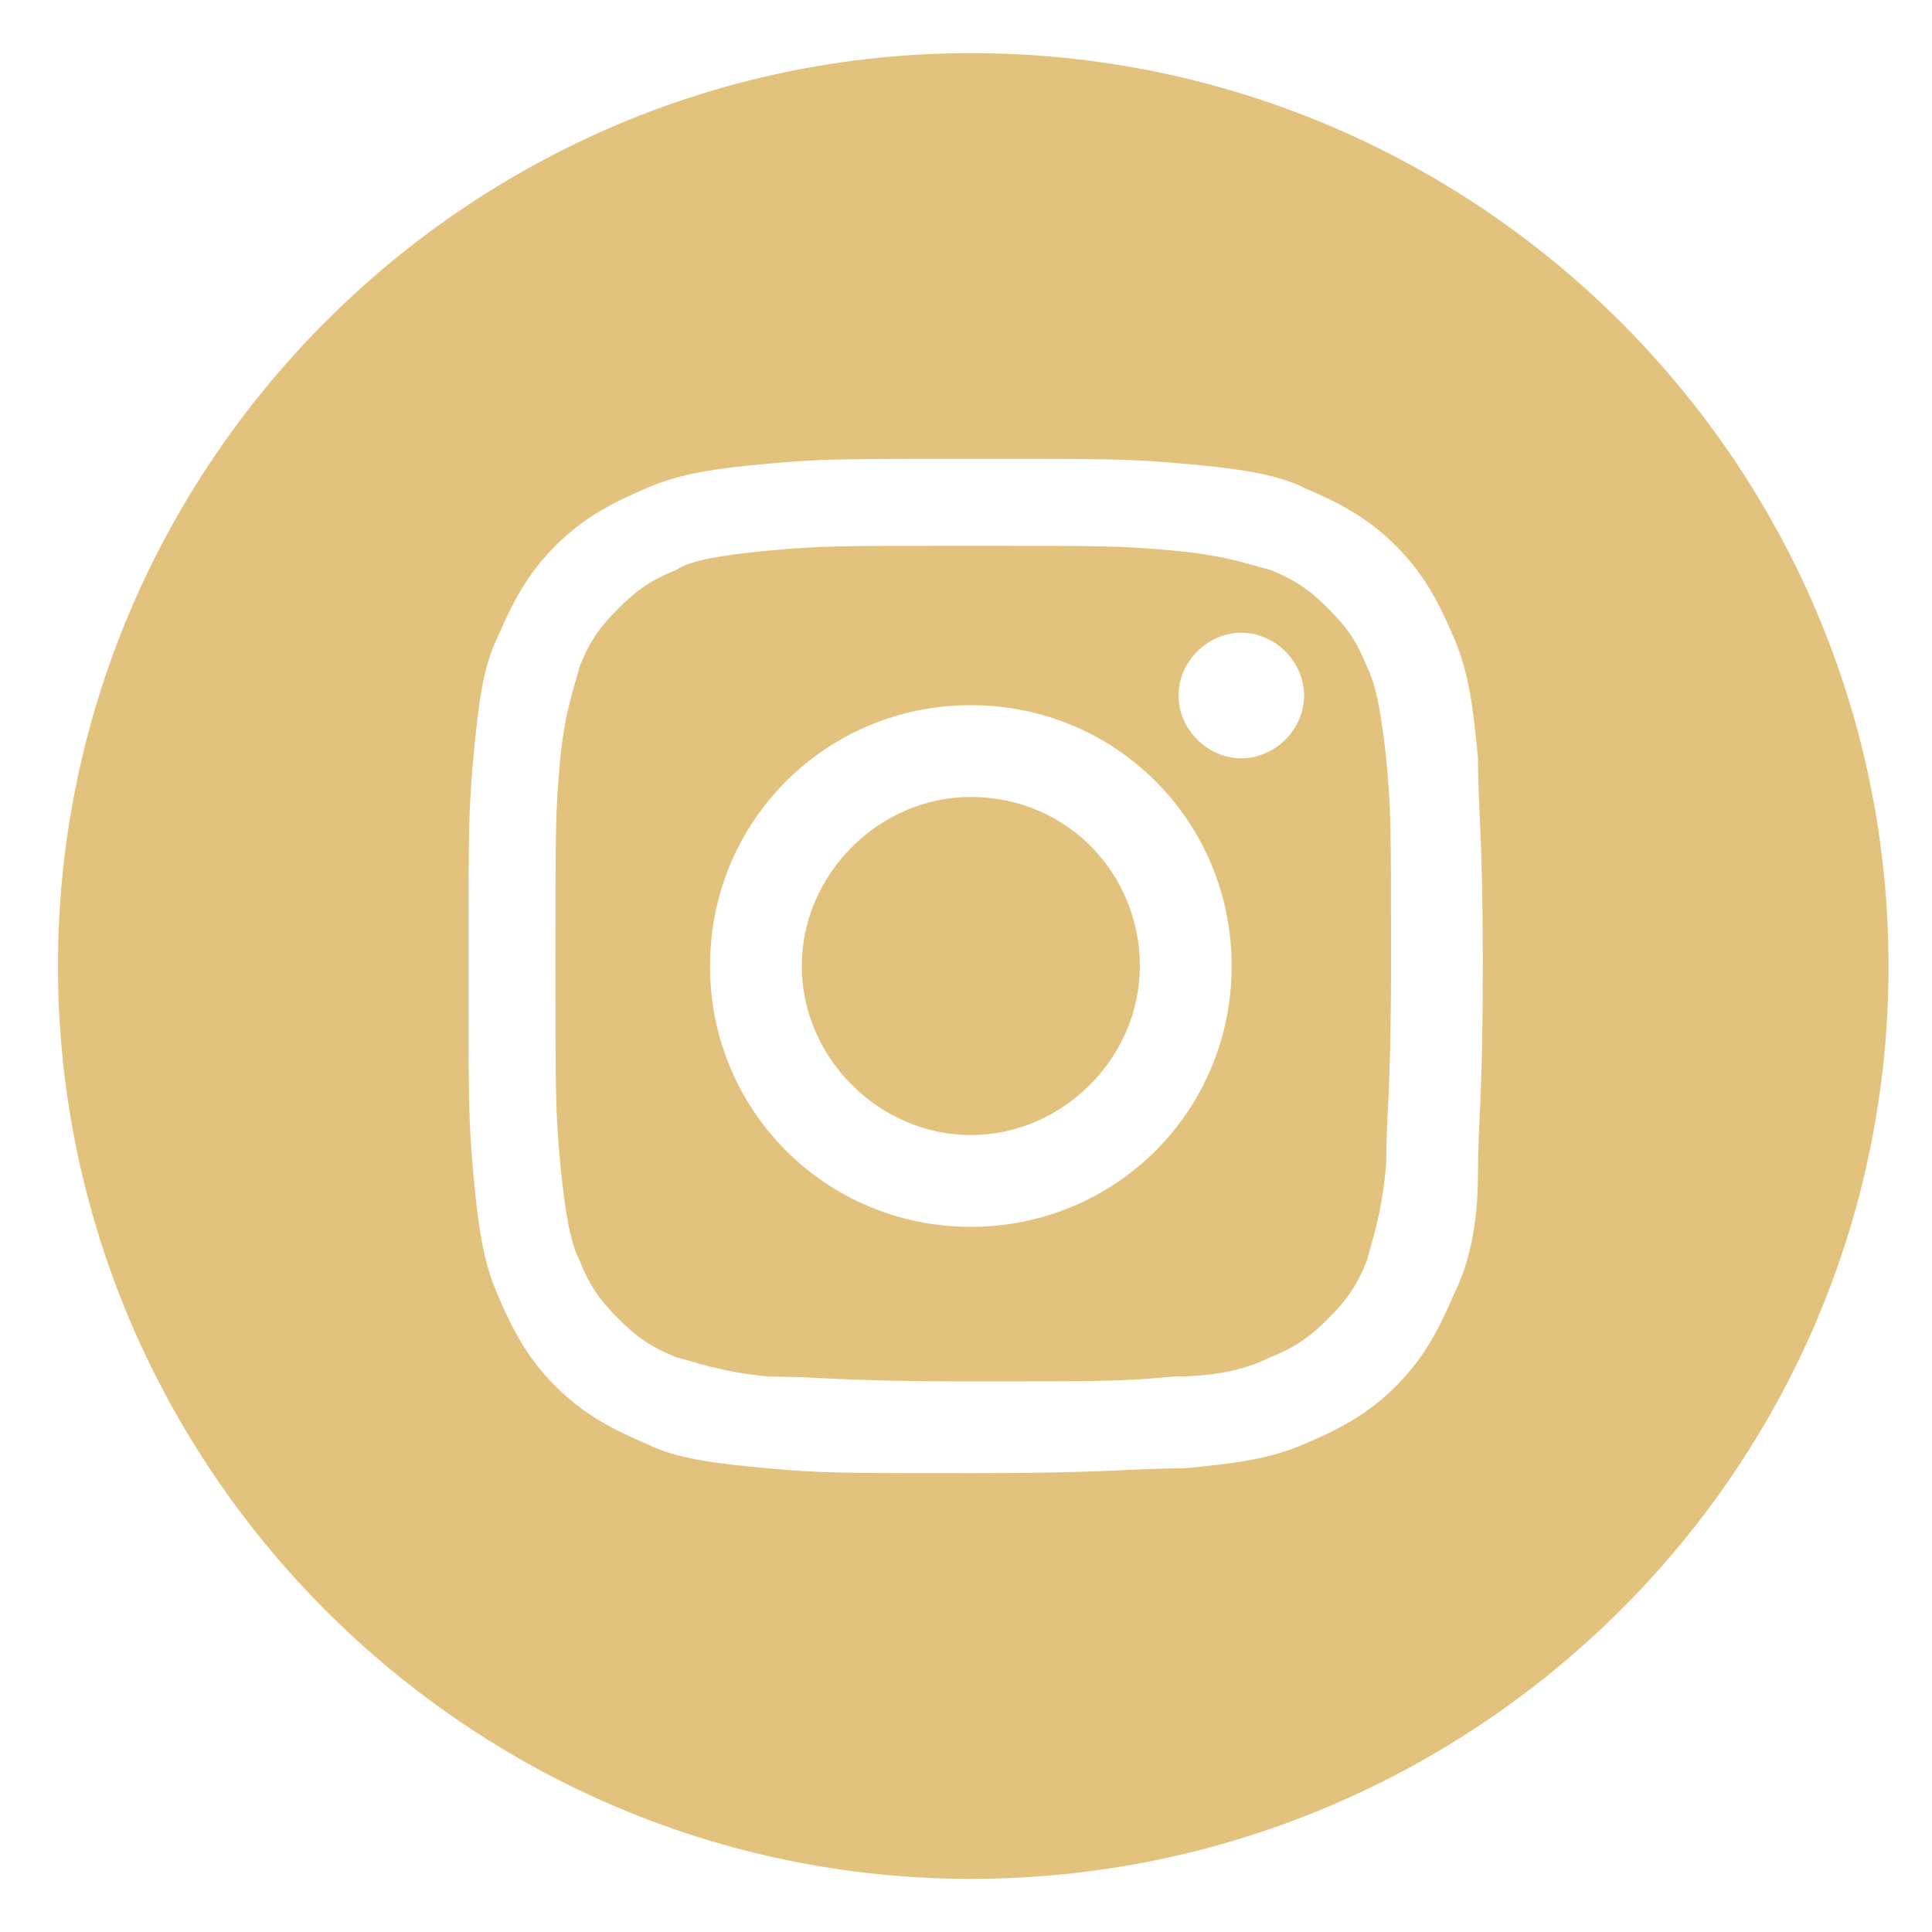
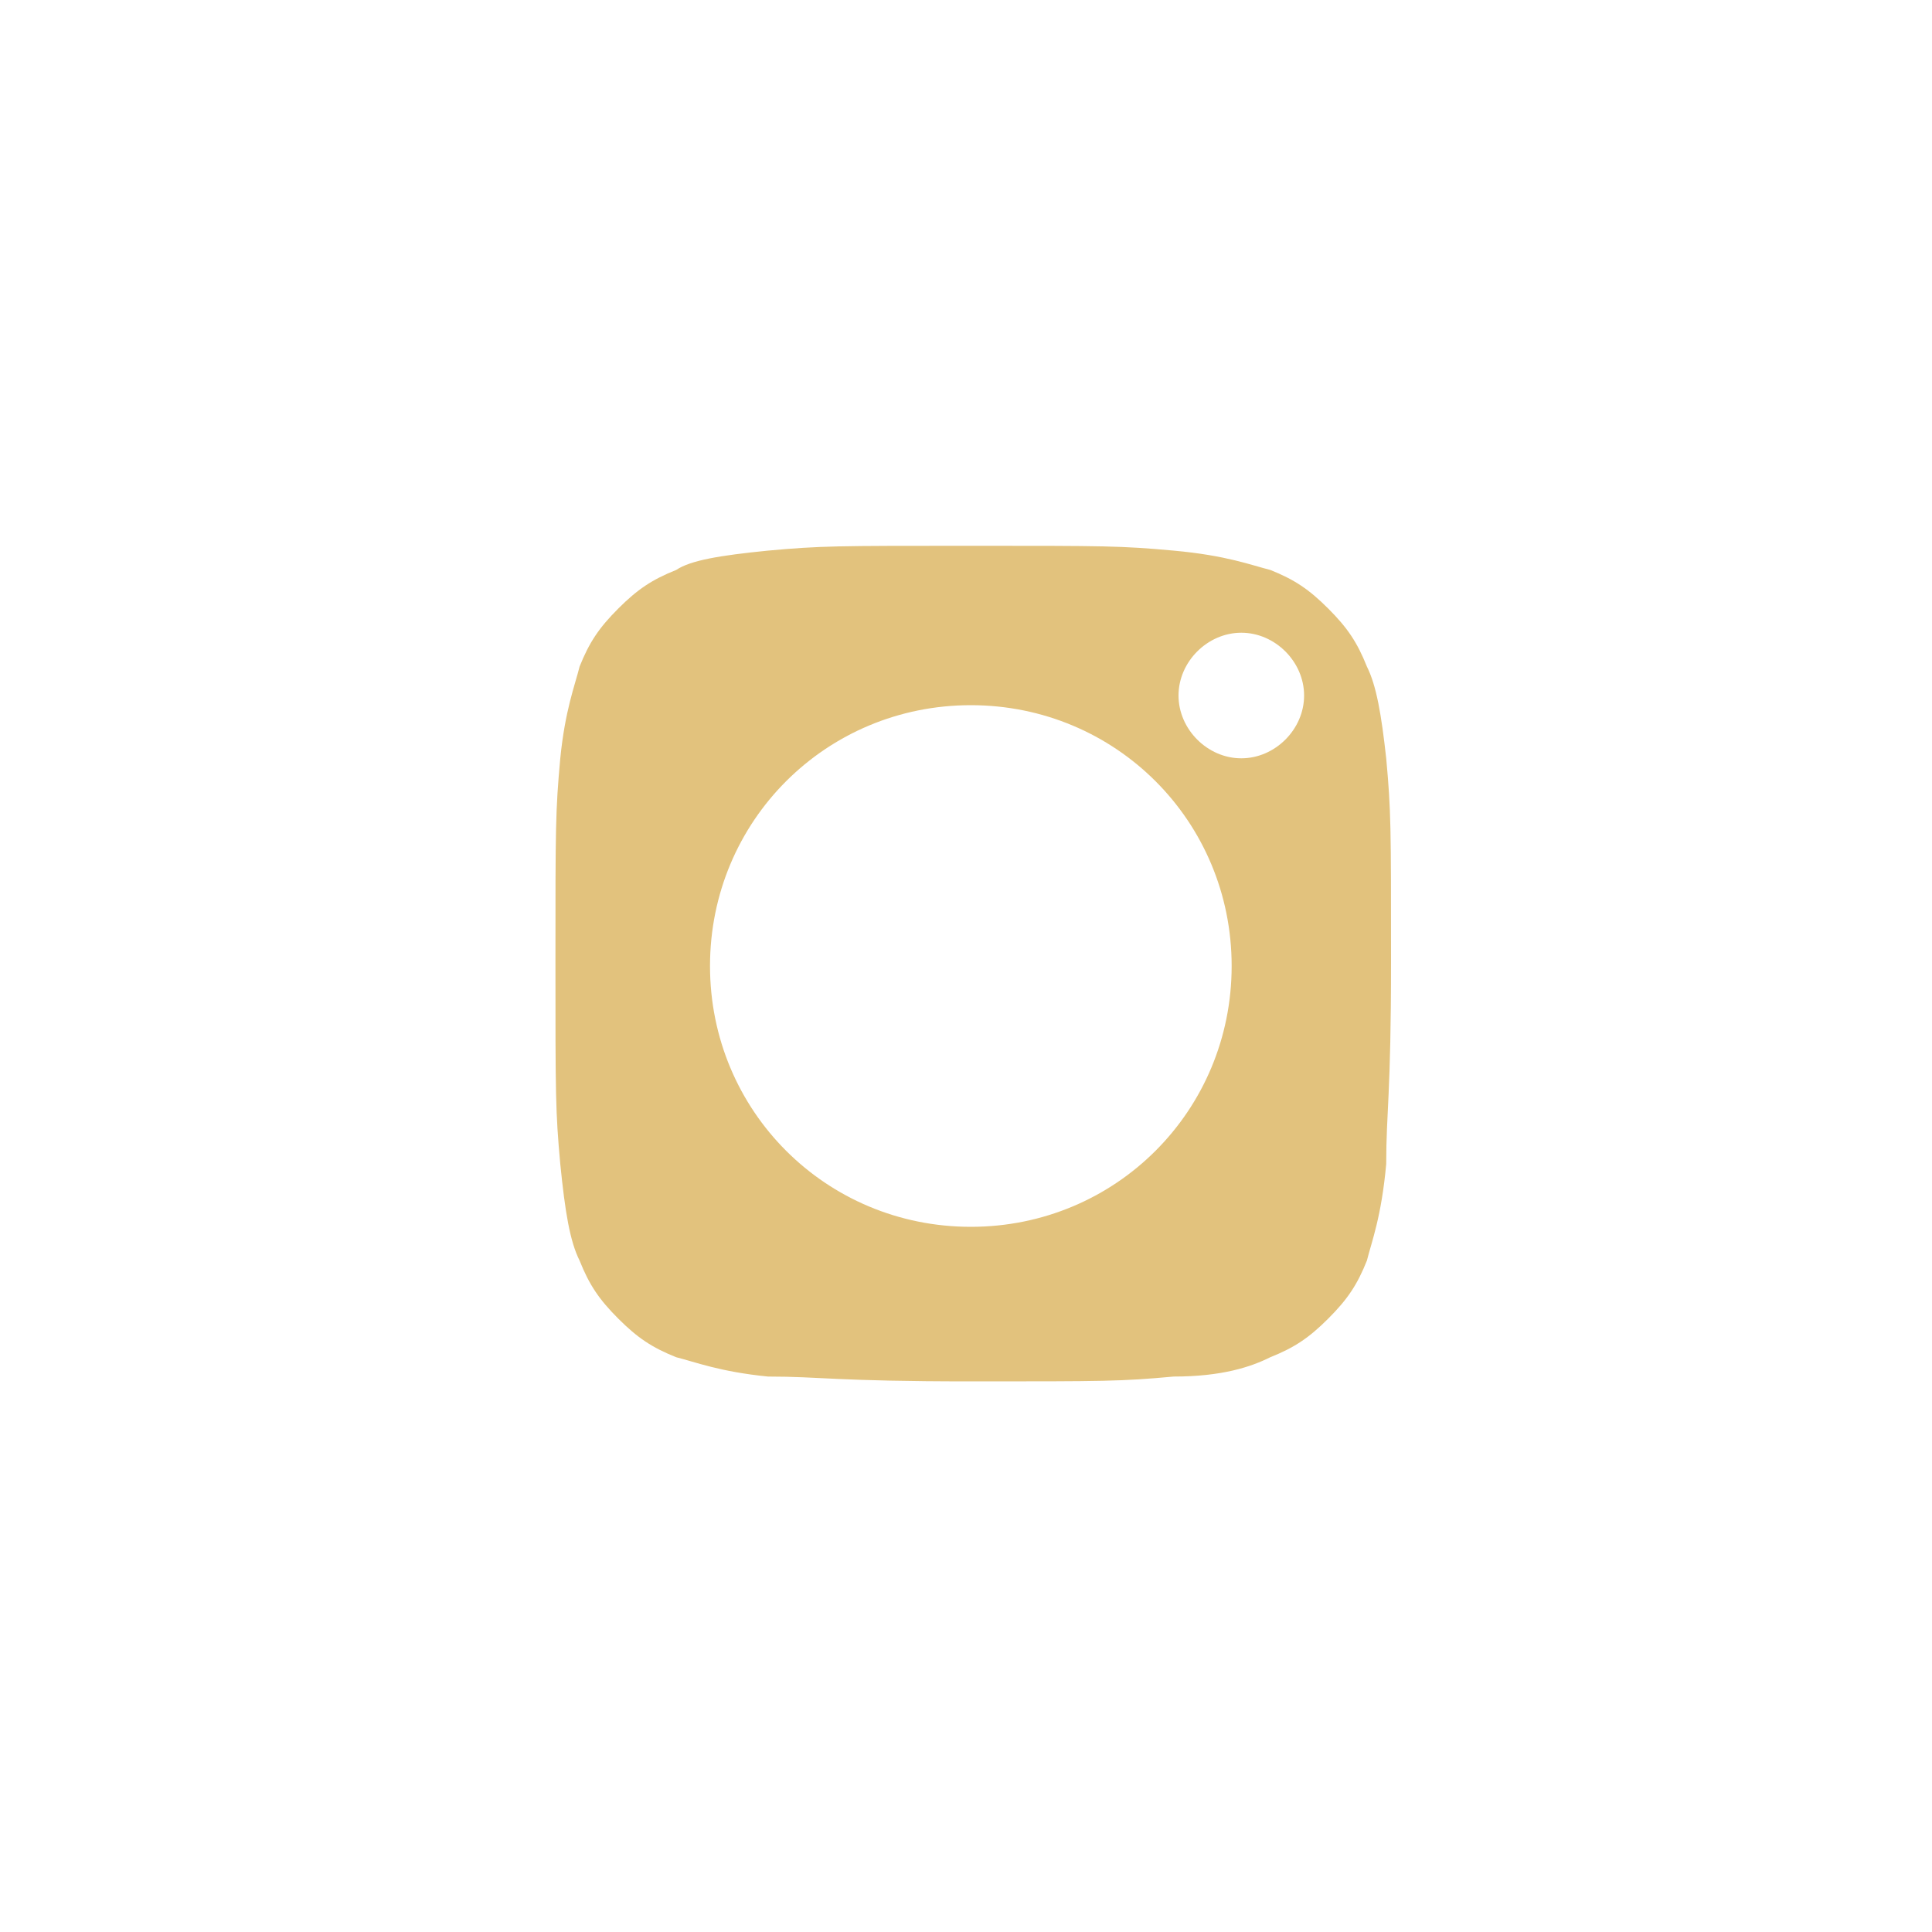
<svg xmlns="http://www.w3.org/2000/svg" version="1.1" id="Layer_1" x="0px" y="0px" viewBox="0 0 40 40" style="enable-background:new 0 0 40 40;" xml:space="preserve">
  <style type="text/css">
	.st0{fill:#E2C27D;}
</style>
  <g>
    <path class="st0" d="M28.3,13.8c-0.2-0.5-0.4-0.8-0.8-1.2c-0.4-0.4-0.7-0.6-1.2-0.8c-0.4-0.1-0.9-0.3-2-0.4   c-1.1-0.1-1.4-0.1-4.2-0.1s-3.1,0-4.2,0.1c-1,0.1-1.6,0.2-1.9,0.4c-0.5,0.2-0.8,0.4-1.2,0.8c-0.4,0.4-0.6,0.7-0.8,1.2   c-0.1,0.4-0.3,0.9-0.4,1.9c-0.1,1.1-0.1,1.4-0.1,4.2c0,2.8,0,3.1,0.1,4.2c0.1,1,0.2,1.6,0.4,2c0.2,0.5,0.4,0.8,0.8,1.2   c0.4,0.4,0.7,0.6,1.2,0.8c0.4,0.1,0.9,0.3,1.9,0.4c1.1,0,1.4,0.1,4.2,0.1s3.1,0,4.2-0.1c1,0,1.6-0.2,2-0.4c0.5-0.2,0.8-0.4,1.2-0.8   c0.4-0.4,0.6-0.7,0.8-1.2c0.1-0.4,0.3-0.9,0.4-2c0-1.1,0.1-1.4,0.1-4.2c0-2.8,0-3.1-0.1-4.2C28.6,14.8,28.5,14.2,28.3,13.8z    M20.1,25.4c-3,0-5.4-2.4-5.4-5.4s2.4-5.4,5.4-5.4s5.4,2.4,5.4,5.4C25.5,23,23.1,25.4,20.1,25.4z M25.7,15.7   c-0.7,0-1.3-0.6-1.3-1.3c0-0.7,0.6-1.3,1.3-1.3c0.7,0,1.3,0.6,1.3,1.3C27,15.1,26.4,15.7,25.7,15.7z" />
-     <path class="st0" d="M20.1,16.5c-1.9,0-3.5,1.6-3.5,3.5s1.6,3.5,3.5,3.5s3.5-1.6,3.5-3.5S22.1,16.5,20.1,16.5z" />
-     <path class="st0" d="M20.1,1.1C9.7,1.1,1.2,9.6,1.2,20s8.5,18.9,18.9,18.9S39.1,30.5,39.1,20C39.1,9.6,30.6,1.1,20.1,1.1z    M30.6,24.3c0,1.1-0.2,1.9-0.5,2.5c-0.3,0.7-0.6,1.3-1.2,1.9c-0.6,0.6-1.2,0.9-1.9,1.2c-0.7,0.3-1.4,0.4-2.5,0.5   c-1.1,0-1.5,0.1-4.3,0.1s-3.2,0-4.3-0.1s-1.9-0.2-2.5-0.5c-0.7-0.3-1.3-0.6-1.9-1.2c-0.6-0.6-0.9-1.2-1.2-1.9   c-0.3-0.7-0.4-1.4-0.5-2.5c-0.1-1.1-0.1-1.5-0.1-4.3s0-3.2,0.1-4.3s0.2-1.9,0.5-2.5c0.3-0.7,0.6-1.3,1.2-1.9   c0.6-0.6,1.2-0.9,1.9-1.2c0.7-0.3,1.4-0.4,2.5-0.5c1.1-0.1,1.5-0.1,4.3-0.1s3.2,0,4.3,0.1c1.1,0.1,1.9,0.2,2.5,0.5   c0.7,0.3,1.3,0.6,1.9,1.2c0.6,0.6,0.9,1.2,1.2,1.9c0.3,0.7,0.4,1.4,0.5,2.5c0,1.1,0.1,1.5,0.1,4.3S30.6,23.2,30.6,24.3z" />
  </g>
</svg>